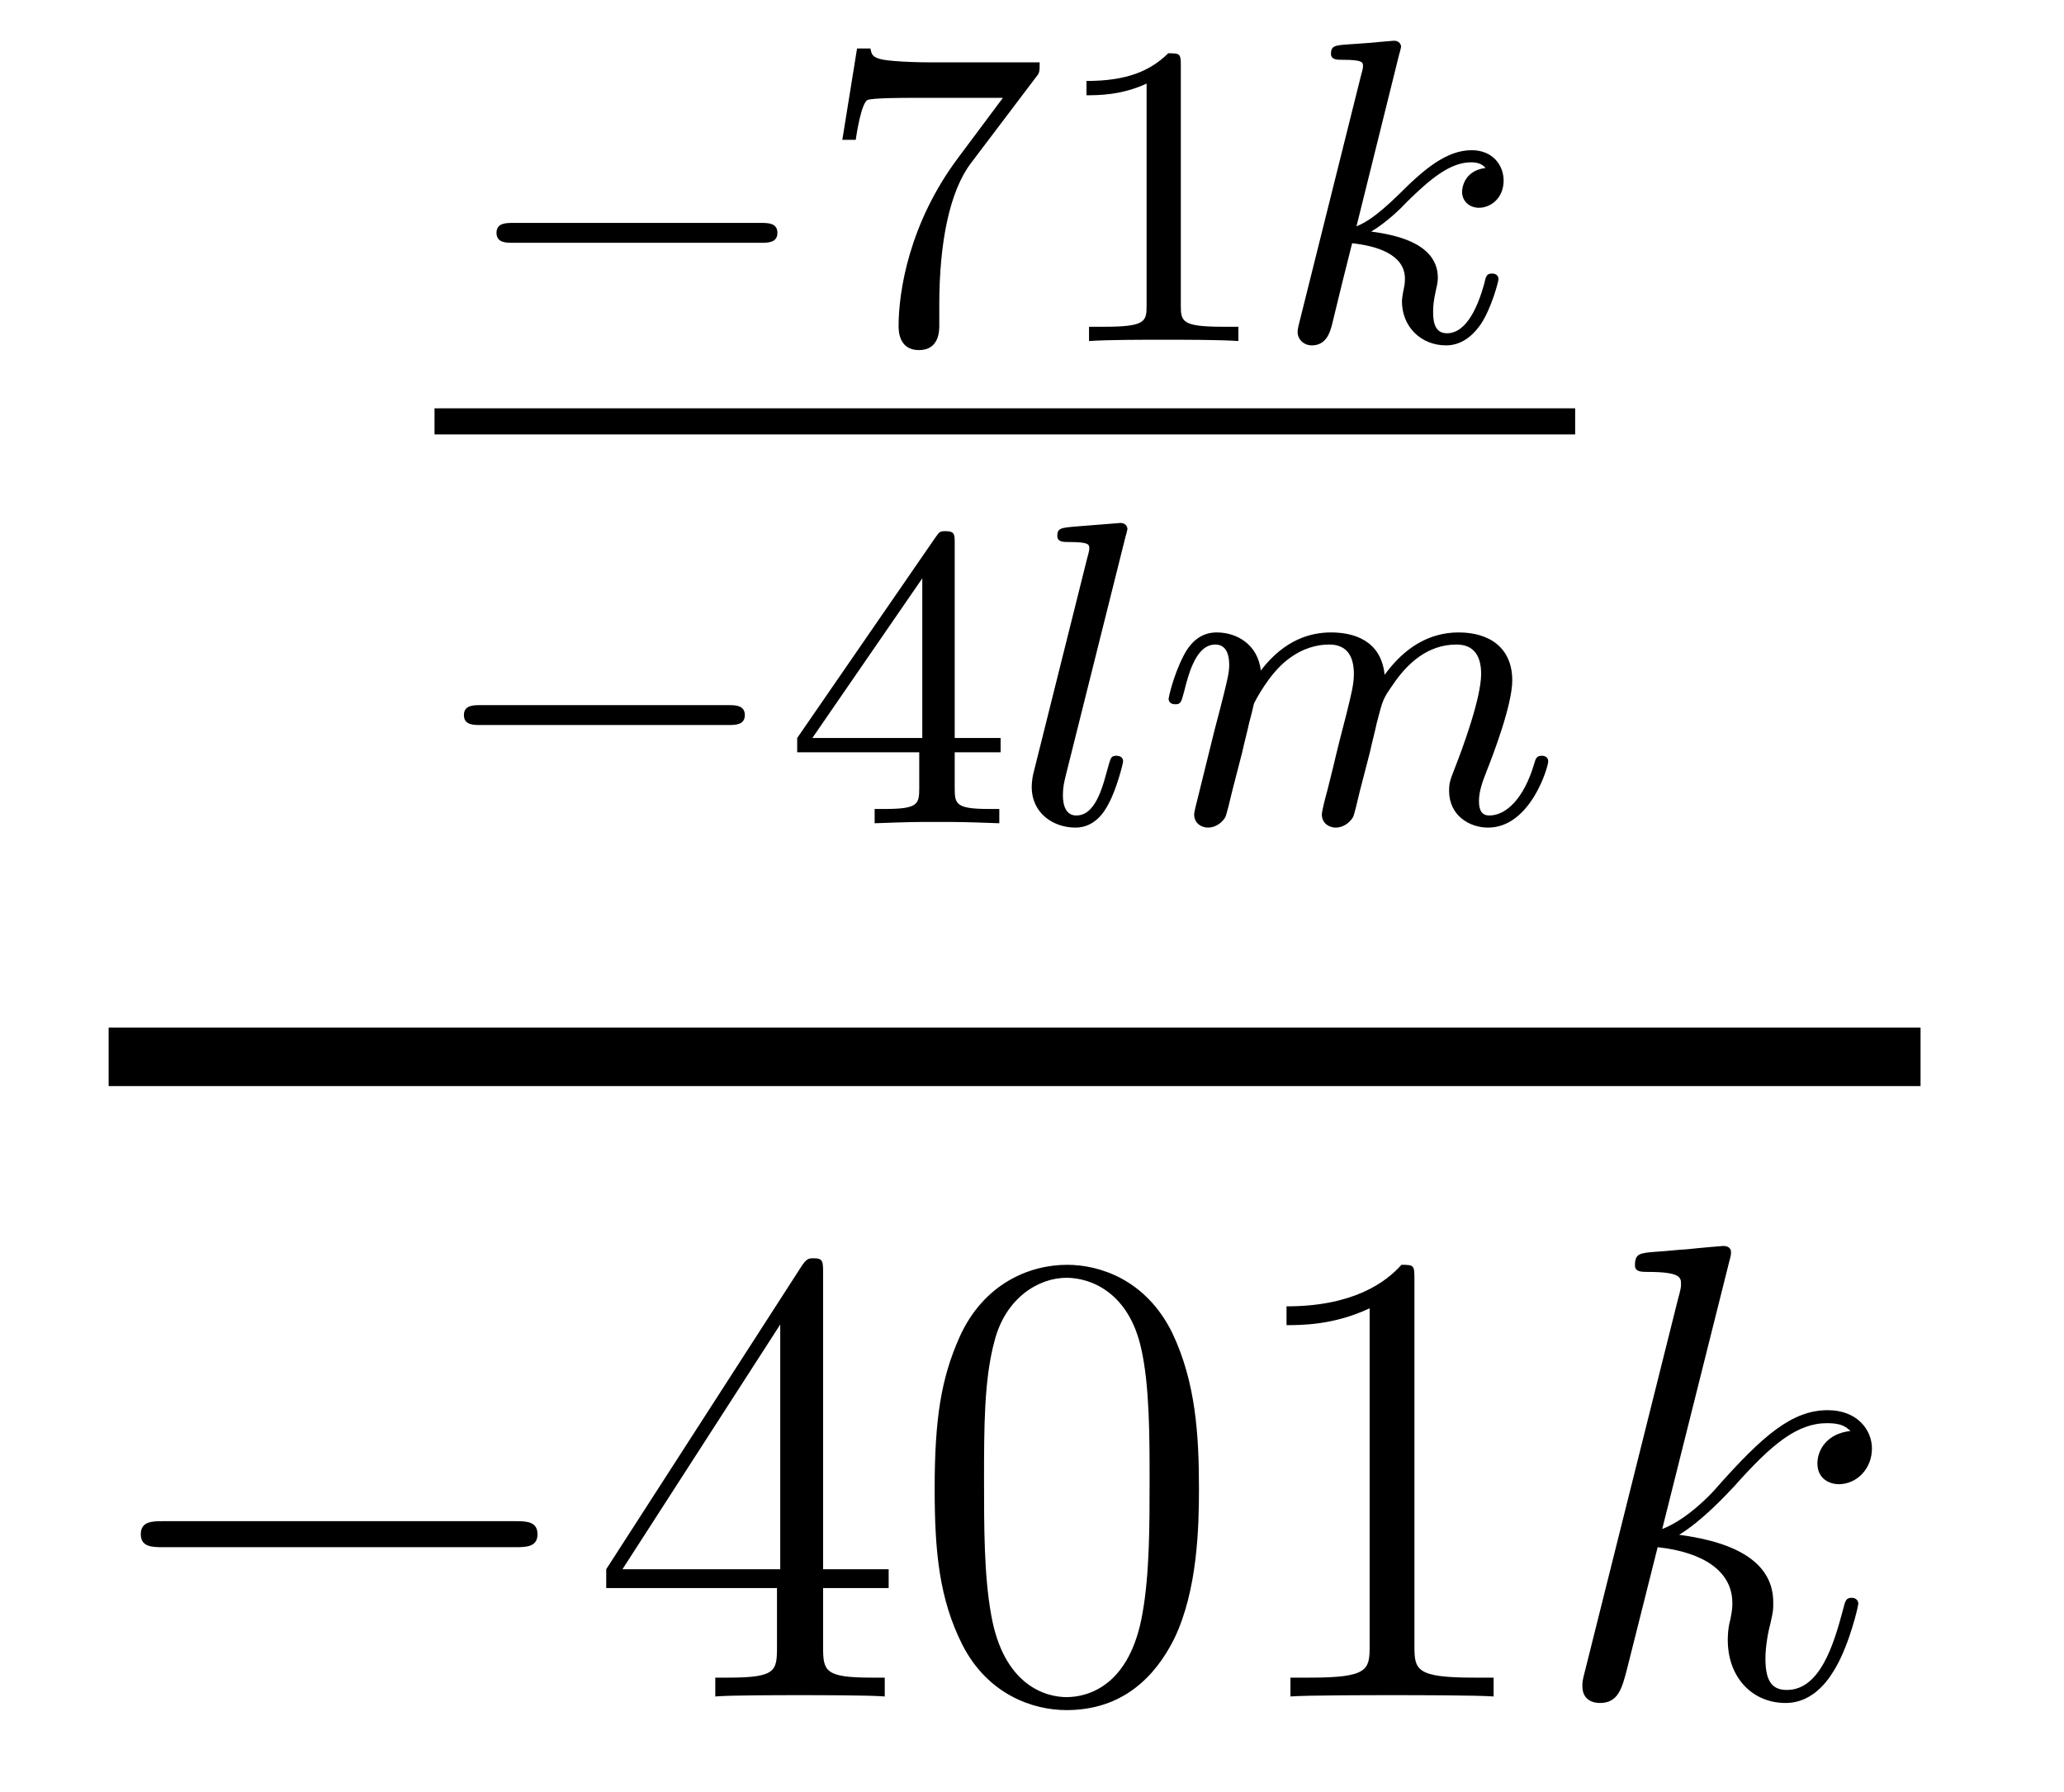
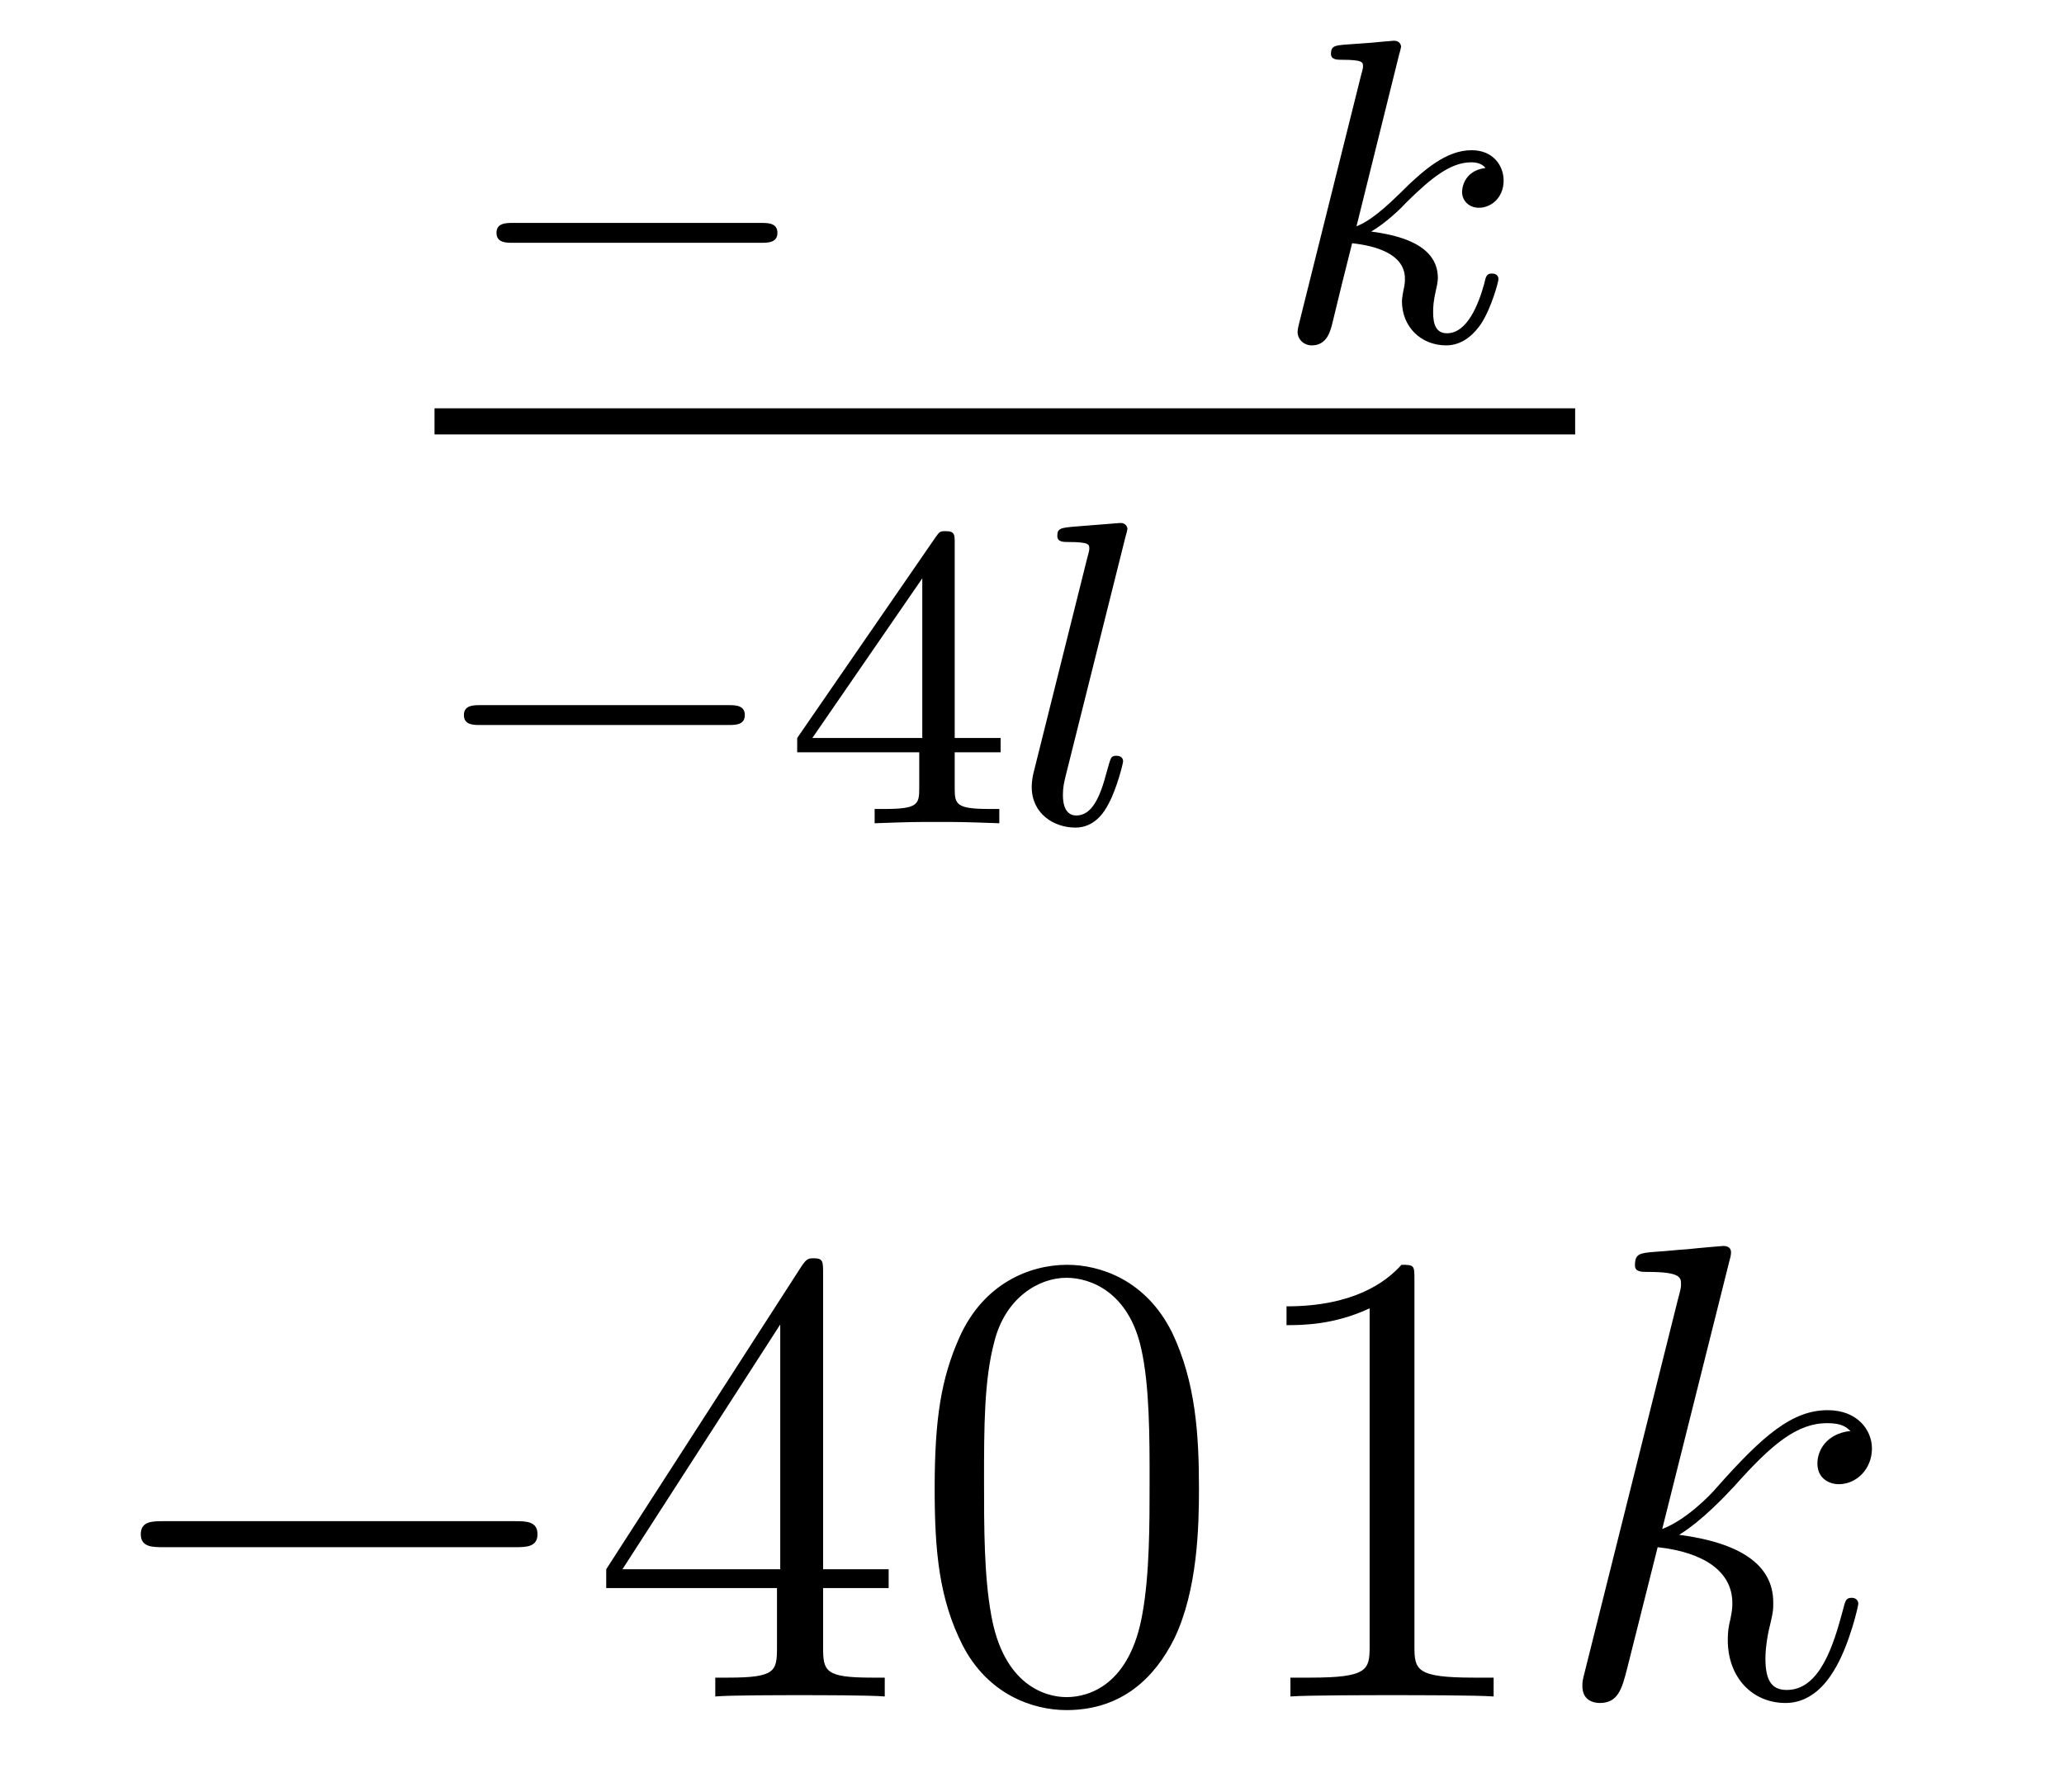
<svg xmlns="http://www.w3.org/2000/svg" height="33pt" version="1.1" viewBox="0 -33 38 33" width="38pt">
  <g id="page1">
    <g transform="matrix(1 0 0 1 -128 634)">
      <path d="M142.01 -662.529C142.137 -662.529 142.313 -662.529 142.313 -662.712C142.313 -662.895 142.137 -662.895 142.01 -662.895H137.444C137.317 -662.895 137.141 -662.895 137.141 -662.712C137.141 -662.529 137.317 -662.529 137.444 -662.529H142.01Z" fill-rule="evenodd" />
-       <path d="M147.069 -665.573C147.141 -665.66 147.141 -665.676 147.141 -665.852H145.117C144.918 -665.852 144.671 -665.86 144.472 -665.876C144.058 -665.907 144.05 -665.979 144.026 -666.107H143.779L143.508 -664.425H143.755C143.771 -664.545 143.858 -665.095 143.97 -665.158C144.058 -665.198 144.655 -665.198 144.775 -665.198H146.464L145.643 -664.098C144.735 -662.887 144.544 -661.628 144.544 -660.999C144.544 -660.919 144.544 -660.553 144.918 -660.553C145.293 -660.553 145.293 -660.911 145.293 -661.007V-661.389C145.293 -662.537 145.484 -663.477 145.875 -663.995L147.069 -665.573ZM149.74 -665.796C149.74 -666.011 149.724 -666.019 149.509 -666.019C149.182 -665.7 148.76 -665.509 148.003 -665.509V-665.246C148.218 -665.246 148.648 -665.246 149.11 -665.461V-661.373C149.11 -661.078 149.086 -660.983 148.329 -660.983H148.05V-660.72C148.377 -660.744 149.062 -660.744 149.421 -660.744C149.78 -660.744 150.473 -660.744 150.8 -660.72V-660.983H150.52C149.764 -660.983 149.74 -661.078 149.74 -661.373V-665.796Z" fill-rule="evenodd" />
      <path d="M153.763 -666.011C153.771 -666.027 153.795 -666.131 153.795 -666.138C153.795 -666.178 153.763 -666.25 153.667 -666.25C153.636 -666.25 153.388 -666.226 153.205 -666.21L152.759 -666.178C152.584 -666.162 152.504 -666.154 152.504 -666.011C152.504 -665.899 152.616 -665.899 152.711 -665.899C153.094 -665.899 153.094 -665.852 153.094 -665.78C153.094 -665.756 153.094 -665.74 153.054 -665.597L151.922 -661.062C151.89 -660.943 151.89 -660.895 151.89 -660.887C151.89 -660.752 152.002 -660.64 152.153 -660.64C152.424 -660.64 152.488 -660.895 152.52 -661.007C152.6 -661.342 152.807 -662.186 152.894 -662.521C153.333 -662.473 153.866 -662.322 153.866 -661.867C153.866 -661.827 153.866 -661.788 153.85 -661.708C153.827 -661.604 153.811 -661.493 153.811 -661.453C153.811 -660.983 154.161 -660.64 154.624 -660.64C154.958 -660.64 155.165 -660.887 155.269 -661.039C155.46 -661.333 155.588 -661.812 155.588 -661.859C155.588 -661.939 155.524 -661.963 155.468 -661.963C155.372 -661.963 155.356 -661.915 155.325 -661.772C155.221 -661.397 155.014 -660.863 154.64 -660.863C154.432 -660.863 154.385 -661.039 154.385 -661.254C154.385 -661.357 154.392 -661.453 154.432 -661.636C154.44 -661.668 154.472 -661.796 154.472 -661.883C154.472 -662.537 153.651 -662.68 153.245 -662.736C153.54 -662.911 153.811 -663.182 153.906 -663.286C154.344 -663.716 154.703 -664.011 155.085 -664.011C155.189 -664.011 155.285 -663.987 155.349 -663.907C154.918 -663.852 154.918 -663.477 154.918 -663.469C154.918 -663.294 155.054 -663.174 155.229 -663.174C155.444 -663.174 155.683 -663.35 155.683 -663.676C155.683 -663.947 155.492 -664.234 155.094 -664.234C154.631 -664.234 154.217 -663.883 153.763 -663.429C153.301 -662.975 153.101 -662.887 152.974 -662.832L153.763 -666.011Z" fill-rule="evenodd" />
      <path d="M136 -659H157V-659.481H136" />
      <path d="M141.41 -653.649C141.537 -653.649 141.713 -653.649 141.713 -653.832C141.713 -654.015 141.537 -654.015 141.41 -654.015H136.844C136.717 -654.015 136.541 -654.015 136.541 -653.832C136.541 -653.649 136.717 -653.649 136.844 -653.649H141.41Z" fill-rule="evenodd" />
      <path d="M145.577 -656.996C145.577 -657.155 145.577 -657.219 145.41 -657.219C145.306 -657.219 145.298 -657.211 145.219 -657.099L142.677 -653.41V-653.147H144.924V-652.485C144.924 -652.191 144.9 -652.103 144.286 -652.103H144.103V-651.84C144.78 -651.864 144.796 -651.864 145.251 -651.864C145.704 -651.864 145.72 -651.864 146.398 -651.84V-652.103H146.214C145.601 -652.103 145.577 -652.191 145.577 -652.485V-653.147H146.422V-653.41H145.577V-656.996ZM144.98 -656.35V-653.41H142.956L144.98 -656.35Z" fill-rule="evenodd" />
      <path d="M148.725 -657.131C148.733 -657.147 148.757 -657.251 148.757 -657.258C148.757 -657.298 148.725 -657.37 148.629 -657.37L147.824 -657.306C147.529 -657.282 147.466 -657.274 147.466 -657.131C147.466 -657.019 147.577 -657.019 147.673 -657.019C148.055 -657.019 148.055 -656.972 148.055 -656.9C148.055 -656.876 148.055 -656.86 148.015 -656.717L147.027 -652.764C146.995 -652.637 146.995 -652.517 146.995 -652.509C146.995 -652.015 147.402 -651.76 147.8 -651.76C148.143 -651.76 148.326 -652.031 148.414 -652.207C148.557 -652.469 148.677 -652.94 148.677 -652.979C148.677 -653.027 148.653 -653.083 148.549 -653.083C148.478 -653.083 148.454 -653.043 148.454 -653.035C148.438 -653.011 148.398 -652.868 148.374 -652.78C148.254 -652.318 148.103 -651.983 147.816 -651.983C147.625 -651.983 147.569 -652.167 147.569 -652.358C147.569 -652.509 147.593 -652.597 147.617 -652.701L148.725 -657.131Z" fill-rule="evenodd" />
-       <path d="M150.87 -653.147C150.894 -653.266 150.974 -653.569 150.998 -653.689C151.021 -653.768 151.069 -653.96 151.085 -654.039C151.101 -654.079 151.364 -654.597 151.715 -654.86C151.986 -655.067 152.249 -655.131 152.472 -655.131C152.766 -655.131 152.926 -654.956 152.926 -654.589C152.926 -654.398 152.878 -654.215 152.79 -653.856C152.735 -653.649 152.599 -653.115 152.551 -652.9L152.432 -652.422C152.392 -652.286 152.336 -652.047 152.336 -652.007C152.336 -651.824 152.488 -651.76 152.591 -651.76C152.735 -651.76 152.854 -651.856 152.91 -651.952C152.934 -651.999 152.998 -652.27 153.037 -652.437L153.221 -653.147C153.245 -653.266 153.324 -653.569 153.348 -653.689C153.46 -654.119 153.46 -654.127 153.643 -654.39C153.906 -654.78 154.281 -655.131 154.815 -655.131C155.101 -655.131 155.269 -654.964 155.269 -654.589C155.269 -654.151 154.934 -653.234 154.783 -652.852C154.703 -652.645 154.679 -652.589 154.679 -652.437C154.679 -651.983 155.054 -651.76 155.396 -651.76C156.177 -651.76 156.504 -652.876 156.504 -652.979C156.504 -653.059 156.44 -653.083 156.384 -653.083C156.289 -653.083 156.273 -653.027 156.249 -652.947C156.057 -652.286 155.723 -651.983 155.42 -651.983C155.293 -651.983 155.229 -652.063 155.229 -652.246C155.229 -652.43 155.293 -652.605 155.372 -652.804C155.492 -653.107 155.842 -654.023 155.842 -654.47C155.842 -655.067 155.428 -655.354 154.854 -655.354C154.305 -655.354 153.85 -655.067 153.492 -654.573C153.428 -655.211 152.918 -655.354 152.504 -655.354C152.137 -655.354 151.651 -655.227 151.213 -654.653C151.157 -655.131 150.774 -655.354 150.4 -655.354C150.121 -655.354 149.922 -655.187 149.786 -654.916C149.595 -654.541 149.515 -654.151 149.515 -654.135C149.515 -654.063 149.571 -654.031 149.635 -654.031C149.739 -654.031 149.746 -654.063 149.802 -654.27C149.898 -654.661 150.041 -655.131 150.376 -655.131C150.583 -655.131 150.631 -654.932 150.631 -654.757C150.631 -654.613 150.591 -654.462 150.527 -654.199C150.511 -654.135 150.392 -653.665 150.36 -653.553L150.065 -652.358C150.033 -652.238 149.985 -652.039 149.985 -652.007C149.985 -651.824 150.137 -651.76 150.24 -651.76C150.384 -651.76 150.504 -651.856 150.559 -651.952C150.583 -651.999 150.647 -652.27 150.687 -652.437L150.87 -653.147Z" fill-rule="evenodd" />
-       <path d="M130 -647H163.359V-648.078H130" />
      <path d="M137.478 -638.509C137.681 -638.509 137.896 -638.509 137.896 -638.748C137.896 -638.988 137.681 -638.988 137.478 -638.988H131.011C130.808 -638.988 130.592 -638.988 130.592 -638.748C130.592 -638.509 130.808 -638.509 131.011 -638.509H137.478Z" fill-rule="evenodd" />
      <path d="M143.154 -643.542C143.154 -643.769 143.154 -643.829 142.986 -643.829C142.891 -643.829 142.855 -643.829 142.759 -643.686L139.161 -638.103V-637.756H142.305V-636.668C142.305 -636.226 142.281 -636.107 141.408 -636.107H141.169V-635.76C141.444 -635.784 142.389 -635.784 142.723 -635.784S144.015 -635.784 144.289 -635.76V-636.107H144.05C143.19 -636.107 143.154 -636.226 143.154 -636.668V-637.756H144.361V-638.103H143.154V-643.542ZM142.365 -642.61V-638.103H139.46L142.365 -642.61ZM150.074 -639.585C150.074 -640.578 150.014 -641.546 149.583 -642.454C149.094 -643.447 148.233 -643.709 147.647 -643.709C146.954 -643.709 146.105 -643.363 145.663 -642.371C145.328 -641.617 145.208 -640.876 145.208 -639.585C145.208 -638.426 145.292 -637.553 145.722 -636.704C146.189 -635.796 147.014 -635.509 147.635 -635.509C148.675 -635.509 149.273 -636.131 149.619 -636.824C150.05 -637.72 150.074 -638.892 150.074 -639.585ZM147.635 -635.748C147.253 -635.748 146.475 -635.963 146.248 -637.266C146.117 -637.983 146.117 -638.892 146.117 -639.729C146.117 -640.709 146.117 -641.593 146.308 -642.299C146.511 -643.1 147.121 -643.47 147.635 -643.47C148.089 -643.47 148.783 -643.195 149.01 -642.168C149.165 -641.486 149.165 -640.542 149.165 -639.729C149.165 -638.928 149.165 -638.019 149.034 -637.29C148.807 -635.975 148.053 -635.748 147.635 -635.748ZM154.041 -643.422C154.041 -643.698 154.041 -643.709 153.802 -643.709C153.515 -643.387 152.917 -642.944 151.686 -642.944V-642.598C151.961 -642.598 152.558 -642.598 153.216 -642.908V-636.68C153.216 -636.25 153.18 -636.107 152.128 -636.107H151.758V-635.76C152.08 -635.784 153.24 -635.784 153.634 -635.784C154.029 -635.784 155.177 -635.784 155.499 -635.76V-636.107H155.129C154.077 -636.107 154.041 -636.25 154.041 -636.68V-643.422Z" fill-rule="evenodd" />
      <path d="M159.834 -643.757C159.846 -643.805 159.87 -643.877 159.87 -643.937C159.87 -644.056 159.75 -644.056 159.727 -644.056C159.715 -644.056 159.284 -644.02 159.069 -643.996C158.866 -643.984 158.687 -643.961 158.471 -643.948C158.184 -643.925 158.101 -643.913 158.101 -643.698C158.101 -643.578 158.22 -643.578 158.34 -643.578C158.949 -643.578 158.949 -643.47 158.949 -643.351C158.949 -643.303 158.949 -643.279 158.89 -643.064L157.18 -636.226C157.133 -636.047 157.133 -636.023 157.133 -635.951C157.133 -635.688 157.336 -635.64 157.455 -635.64C157.79 -635.64 157.862 -635.903 157.957 -636.274L158.519 -638.509C159.38 -638.414 159.894 -638.055 159.894 -637.481C159.894 -637.41 159.894 -637.362 159.858 -637.182C159.81 -637.003 159.81 -636.86 159.81 -636.8C159.81 -636.107 160.264 -635.64 160.874 -635.64C161.424 -635.64 161.711 -636.142 161.807 -636.31C162.057 -636.752 162.213 -637.422 162.213 -637.469C162.213 -637.529 162.165 -637.577 162.093 -637.577C161.986 -637.577 161.974 -637.529 161.926 -637.338C161.759 -636.716 161.508 -635.88 160.898 -635.88C160.659 -635.88 160.503 -635.999 160.503 -636.453C160.503 -636.68 160.551 -636.943 160.599 -637.123C160.647 -637.338 160.647 -637.35 160.647 -637.493C160.647 -638.199 160.013 -638.593 158.914 -638.737C159.344 -639 159.774 -639.466 159.942 -639.645C160.623 -640.41 161.089 -640.793 161.639 -640.793C161.914 -640.793 161.986 -640.721 162.069 -640.649C161.627 -640.601 161.46 -640.291 161.46 -640.052C161.46 -639.765 161.687 -639.669 161.854 -639.669C162.177 -639.669 162.464 -639.944 162.464 -640.327C162.464 -640.673 162.189 -641.032 161.651 -641.032C160.994 -641.032 160.456 -640.566 159.607 -639.609C159.488 -639.466 159.045 -639.012 158.603 -638.844L159.834 -643.757Z" fill-rule="evenodd" />
    </g>
  </g>
</svg>